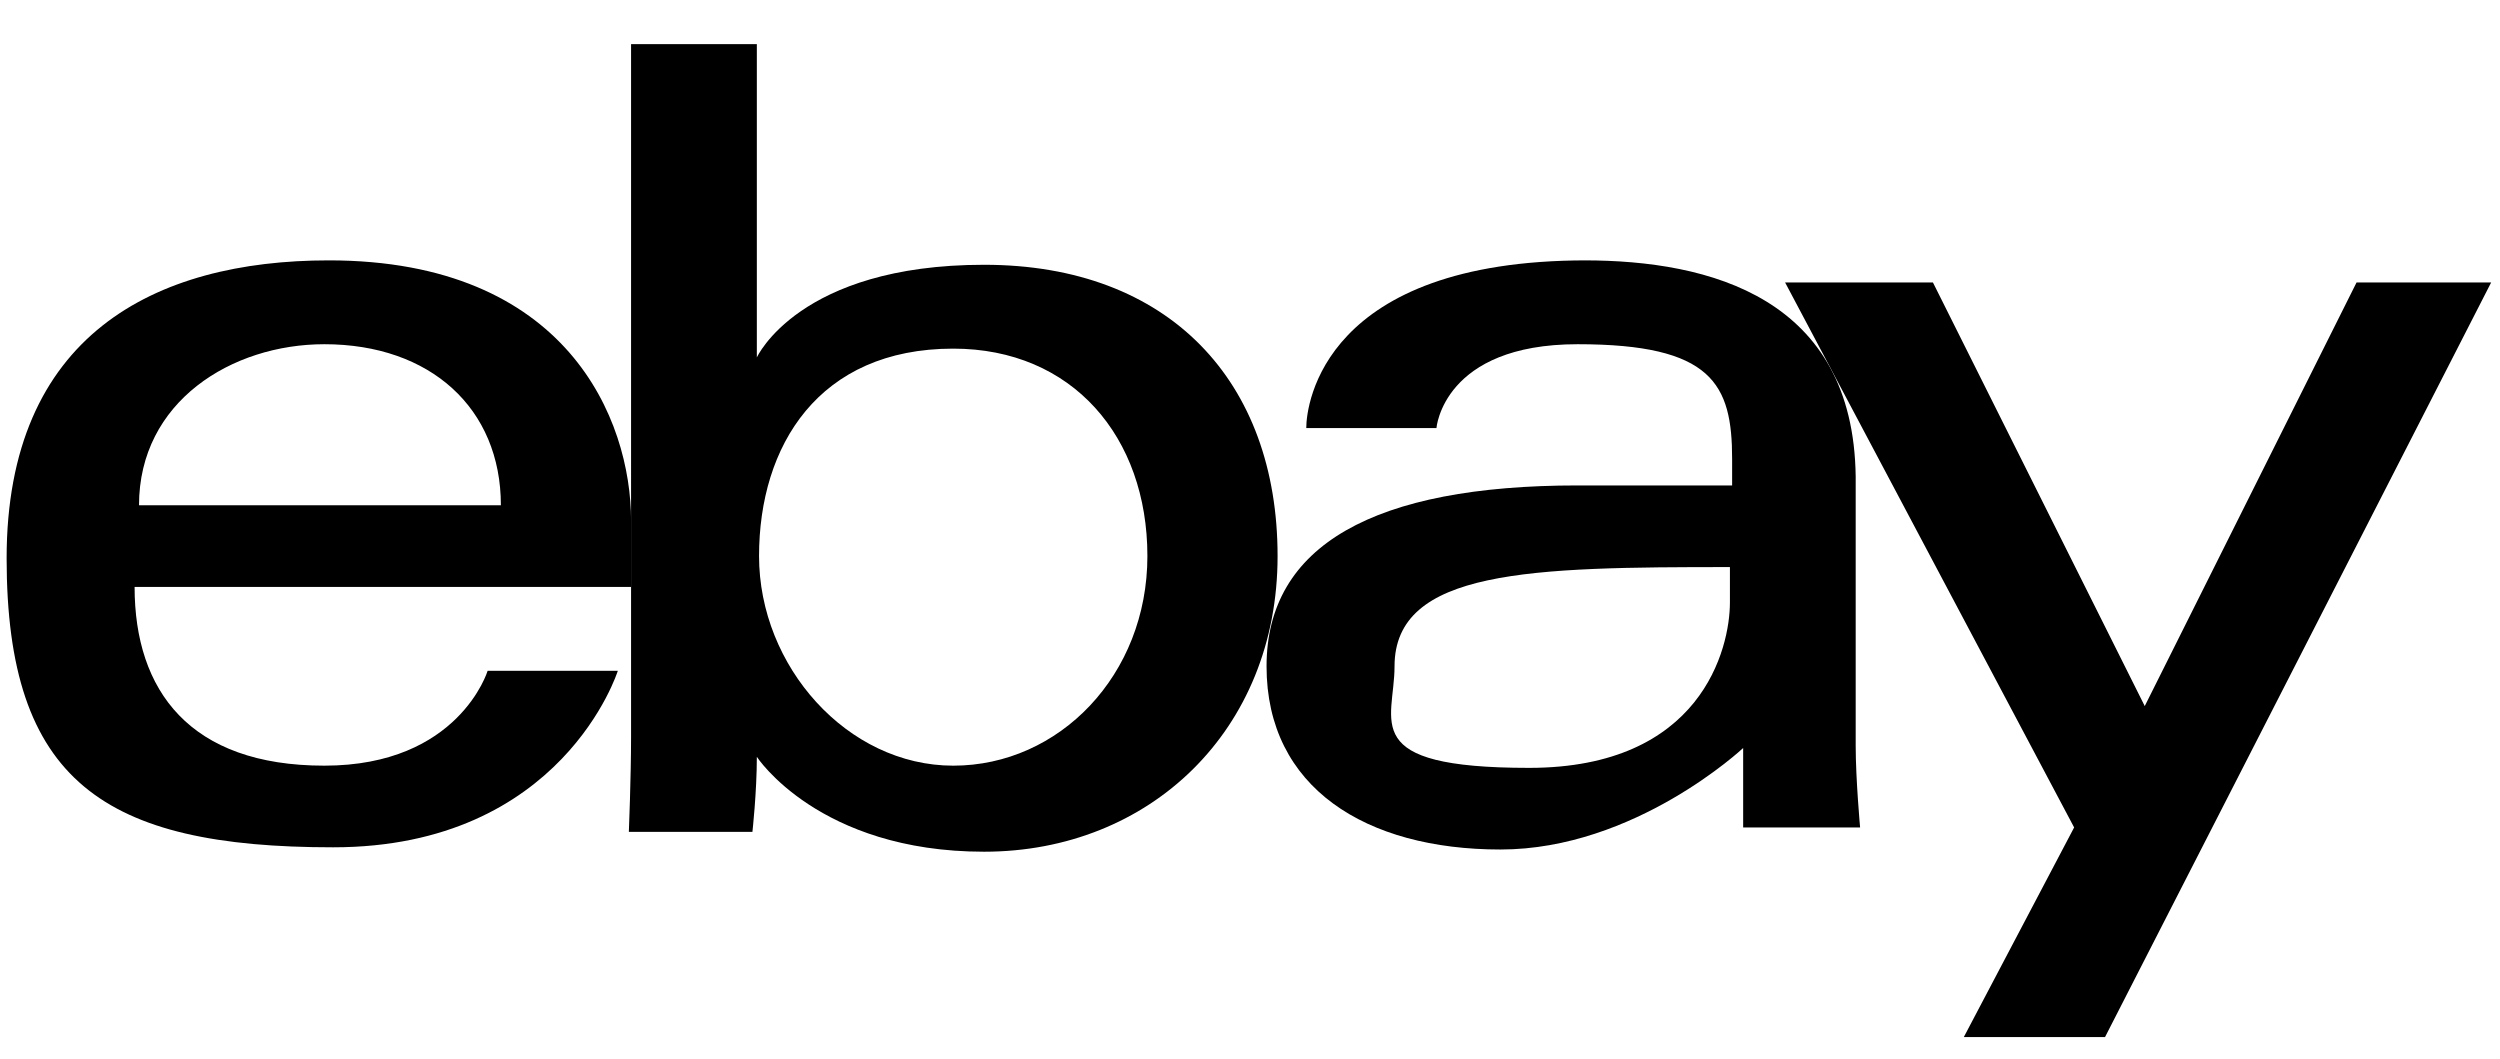
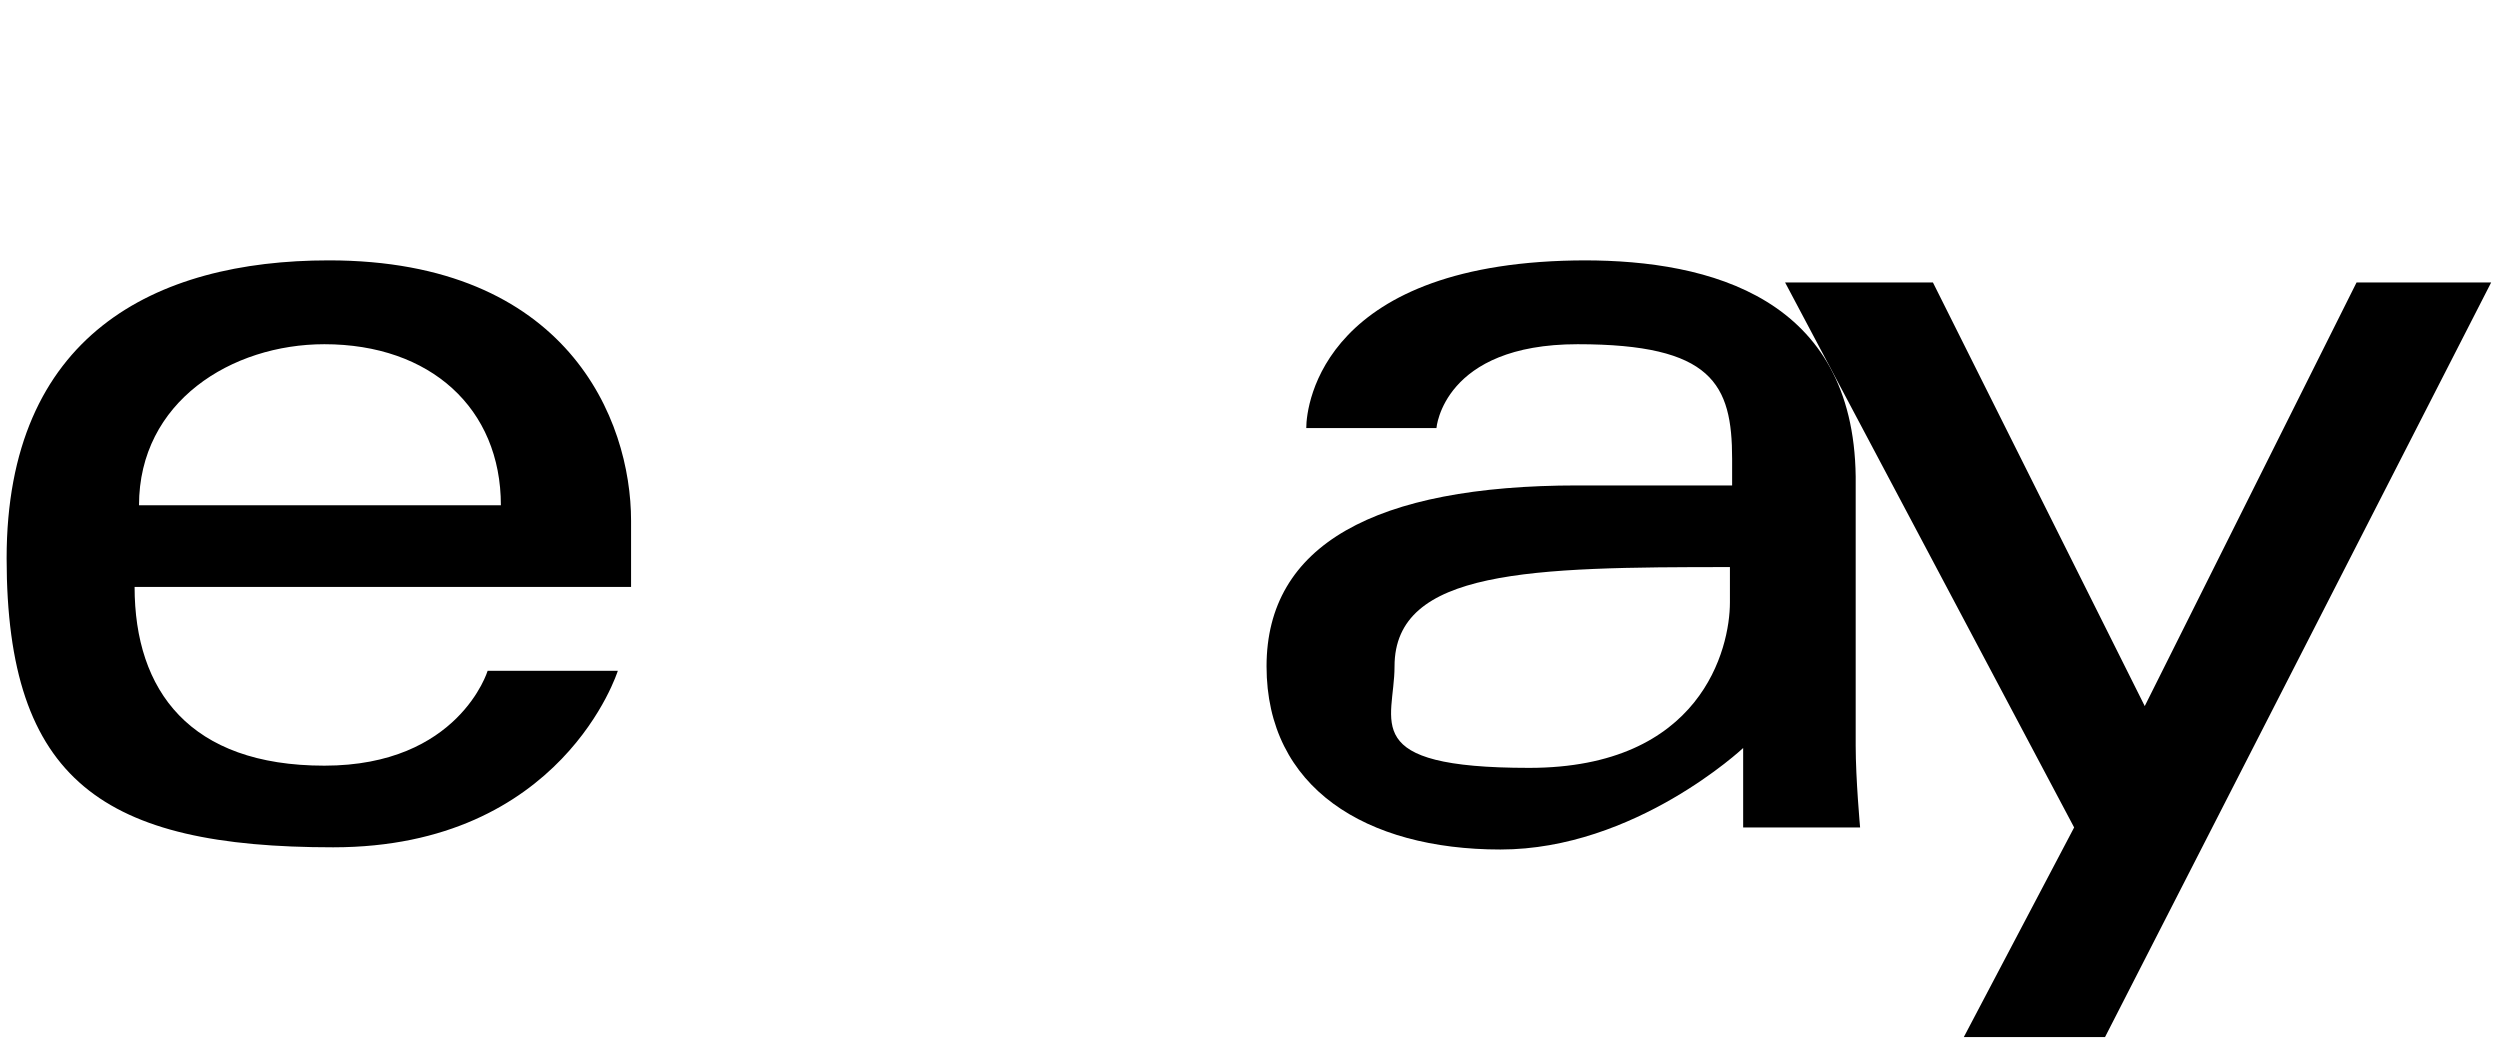
<svg xmlns="http://www.w3.org/2000/svg" id="Layer_1" version="1.1" viewBox="0 0 113.3 48">
  <path d="M14.9,11.8C7,11.8.3,15.2.3,25.3s4.4,13.1,14.8,13.1,12.9-8,12.9-8h-5.9s-1.3,4.3-7.4,4.3-8.6-3.4-8.6-8.1h22.5v-3c0-4.6-2.9-11.8-13.7-11.8h0ZM14.7,15.6c4.8,0,8,2.9,8,7.3H6.3c0-4.7,4.2-7.3,8.4-7.3Z" />
-   <path d="M28.6,2v31.4c0,1.8-.1,4.3-.1,4.3h5.6s.2-1.8.2-3.4c0,0,2.8,4.3,10.3,4.3s13.3-5.5,13.3-13.4-4.9-13.2-13.3-13.2-10.3,4.2-10.3,4.2V2h-5.7ZM43.2,15.8c5.4,0,8.8,4,8.8,9.4s-4,9.5-8.8,9.5-8.8-4.5-8.8-9.5,2.7-9.4,8.8-9.4h0Z" />
  <path d="M71.9,11.8c-11.9,0-12.7,6.5-12.7,7.6h5.9s.3-3.8,6.4-3.8,7,1.8,7,5.2v1.2h-7c-9.2,0-14.1,2.7-14.1,8.2s4.5,8.3,10.6,8.3,11-4.6,11-4.6c0,1.8,0,3.6,0,3.6h5.3s-.2-2.2-.2-3.7v-12.2c-.1-8.1-6.6-9.8-12.3-9.8ZM78.4,25.7v1.6c0,2.1-1.3,7.5-9.1,7.5s-6.1-2.1-6.1-4.6c0-4.4,6.2-4.5,15.2-4.5h0Z" />
  <path d="M80.9,12.8h6.7l9.6,19.2,9.6-19.2h6.1l-17.5,34.2h-6.4l5-9.5-13.1-24.7h0Z" />
</svg>